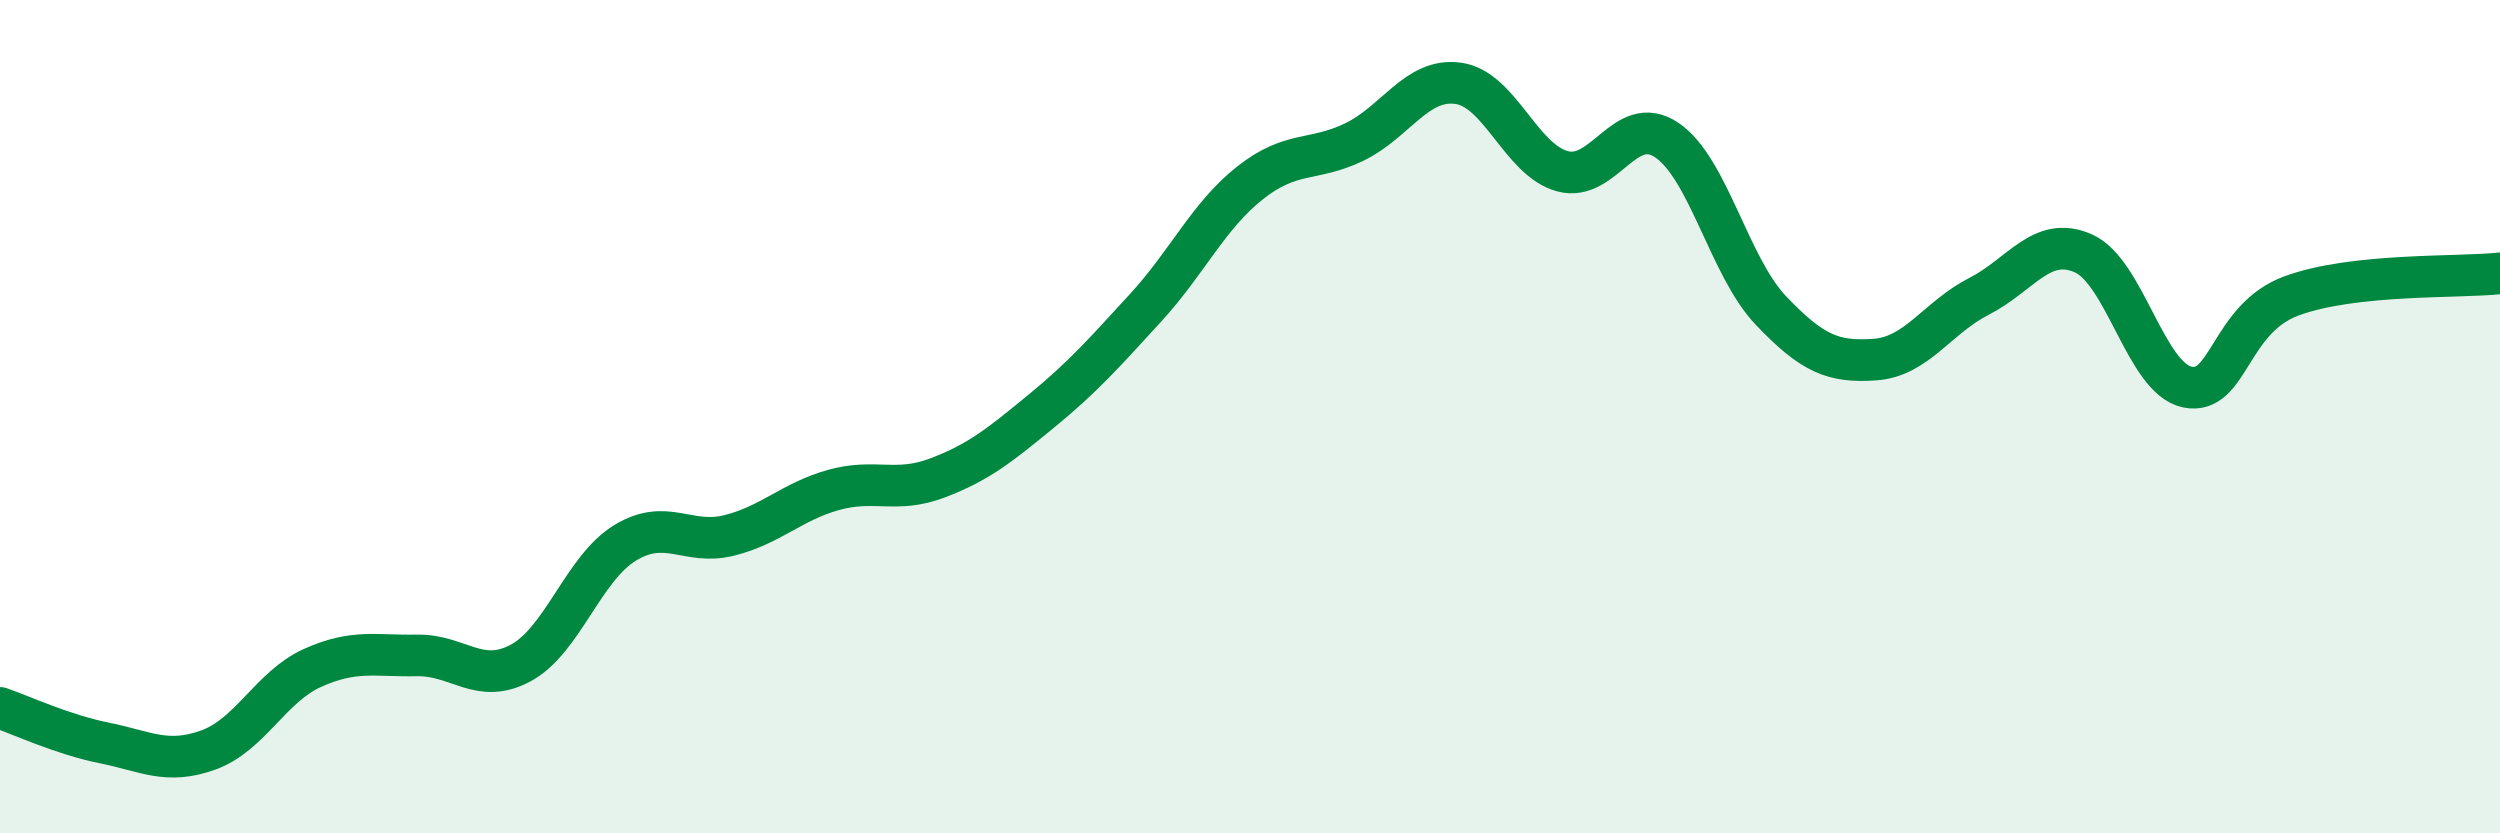
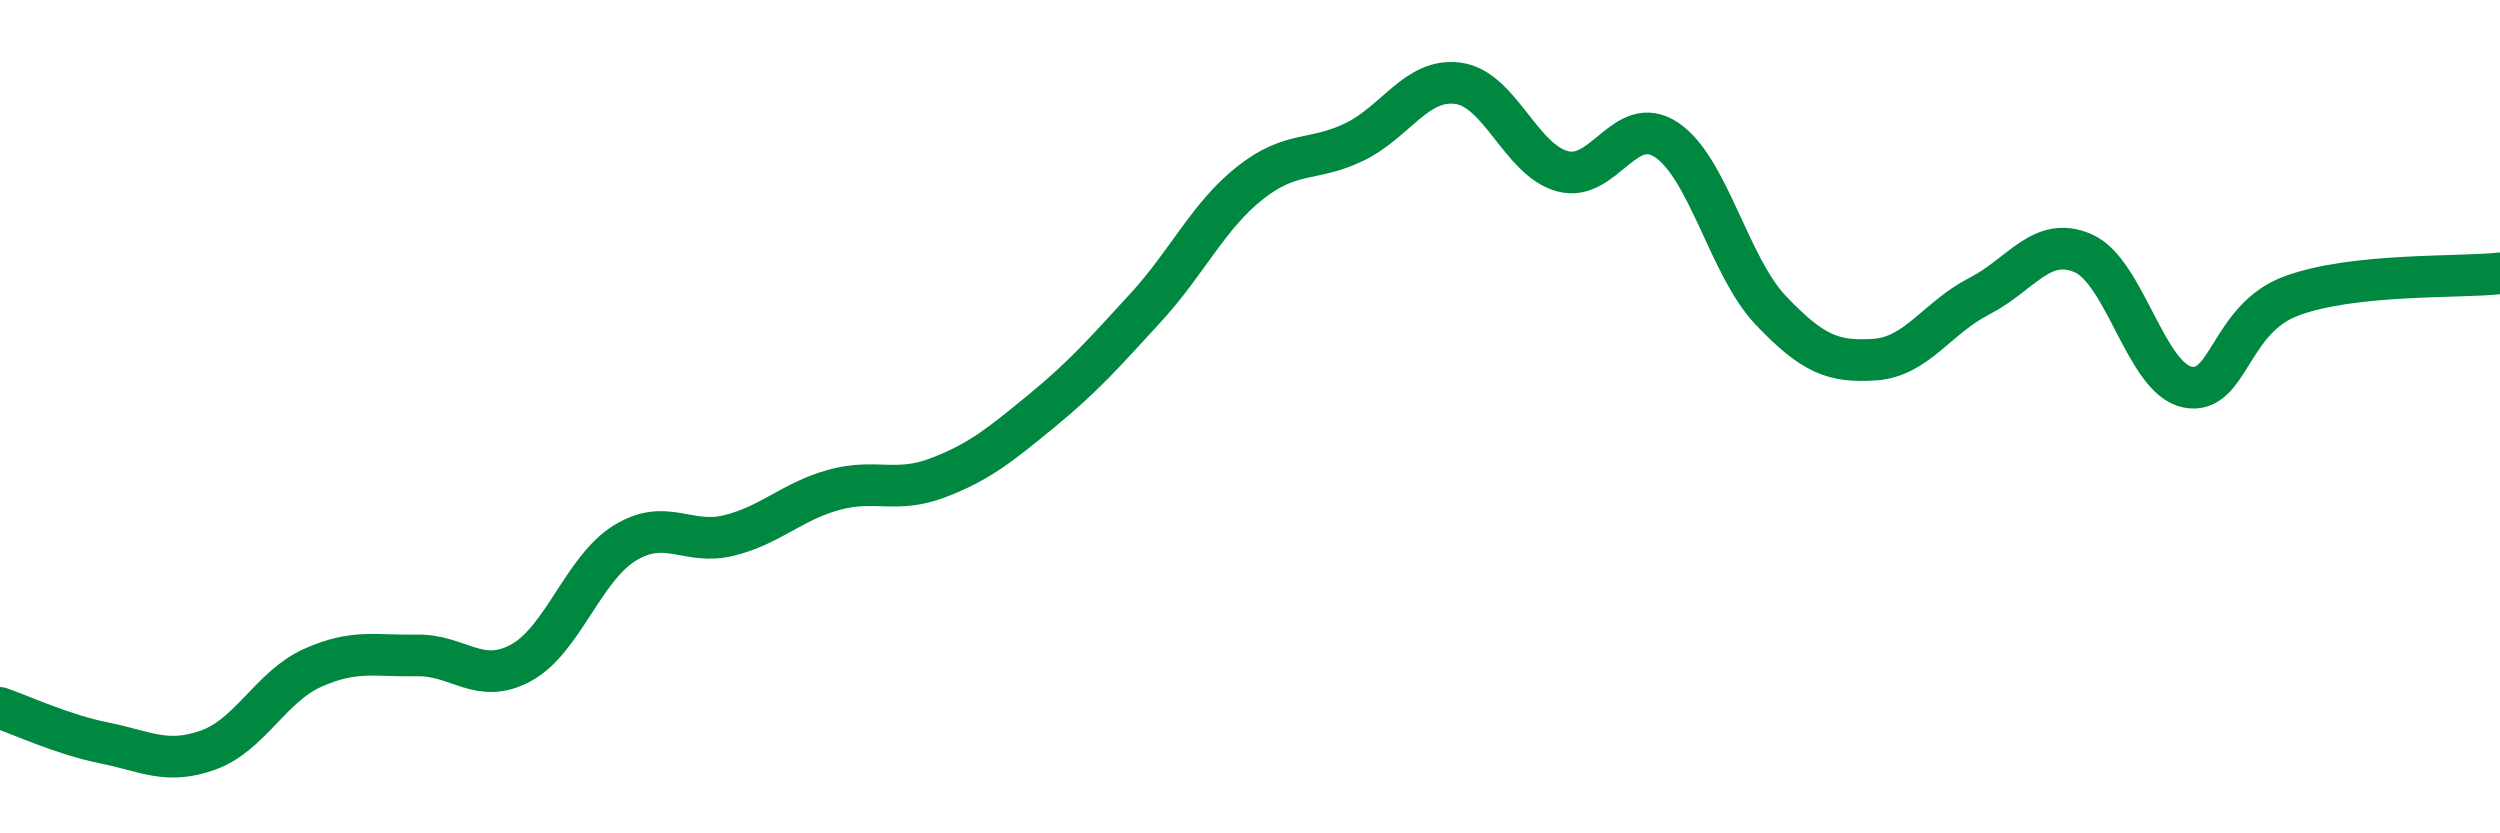
<svg xmlns="http://www.w3.org/2000/svg" width="60" height="20" viewBox="0 0 60 20">
-   <path d="M 0,16.99 C 0.5,17.16 1.5,17.63 2.5,17.83 C 3.5,18.03 4,18.36 5,18 C 6,17.64 6.5,16.48 7.5,16.03 C 8.5,15.58 9,15.75 10,15.73 C 11,15.71 11.5,16.45 12.5,15.91 C 13.5,15.37 14,13.64 15,13.03 C 16,12.42 16.5,13.1 17.5,12.85 C 18.5,12.6 19,12.04 20,11.76 C 21,11.48 21.5,11.85 22.5,11.47 C 23.5,11.09 24,10.68 25,9.86 C 26,9.04 26.5,8.47 27.5,7.38 C 28.5,6.29 29,5.18 30,4.39 C 31,3.6 31.5,3.89 32.5,3.41 C 33.5,2.93 34,1.86 35,2 C 36,2.14 36.5,3.84 37.5,4.11 C 38.5,4.38 39,2.69 40,3.36 C 41,4.03 41.5,6.4 42.5,7.45 C 43.5,8.5 44,8.7 45,8.63 C 46,8.56 46.5,7.62 47.5,7.11 C 48.5,6.6 49,5.64 50,6.08 C 51,6.52 51.5,9.09 52.5,9.29 C 53.5,9.49 53.5,7.65 55,7.1 C 56.5,6.55 59,6.67 60,6.56L60 20L0 20Z" fill="#008740" opacity="0.1" stroke-linecap="round" stroke-linejoin="round" />
  <path d="M 0,16.99 C 0.5,17.16 1.5,17.63 2.5,17.83 C 3.5,18.03 4,18.36 5,18 C 6,17.64 6.5,16.48 7.5,16.03 C 8.5,15.58 9,15.75 10,15.73 C 11,15.71 11.5,16.45 12.5,15.91 C 13.5,15.37 14,13.64 15,13.03 C 16,12.42 16.5,13.1 17.5,12.85 C 18.5,12.6 19,12.04 20,11.76 C 21,11.48 21.5,11.85 22.5,11.47 C 23.5,11.09 24,10.68 25,9.86 C 26,9.04 26.5,8.47 27.5,7.38 C 28.5,6.29 29,5.18 30,4.39 C 31,3.6 31.5,3.89 32.5,3.41 C 33.5,2.93 34,1.86 35,2 C 36,2.14 36.5,3.84 37.5,4.11 C 38.5,4.38 39,2.69 40,3.36 C 41,4.03 41.5,6.4 42.5,7.45 C 43.5,8.5 44,8.7 45,8.63 C 46,8.56 46.5,7.62 47.5,7.11 C 48.5,6.6 49,5.64 50,6.08 C 51,6.52 51.5,9.09 52.5,9.29 C 53.5,9.49 53.5,7.65 55,7.1 C 56.5,6.55 59,6.67 60,6.56" stroke="#008740" stroke-width="1" fill="none" stroke-linecap="round" stroke-linejoin="round" />
</svg>